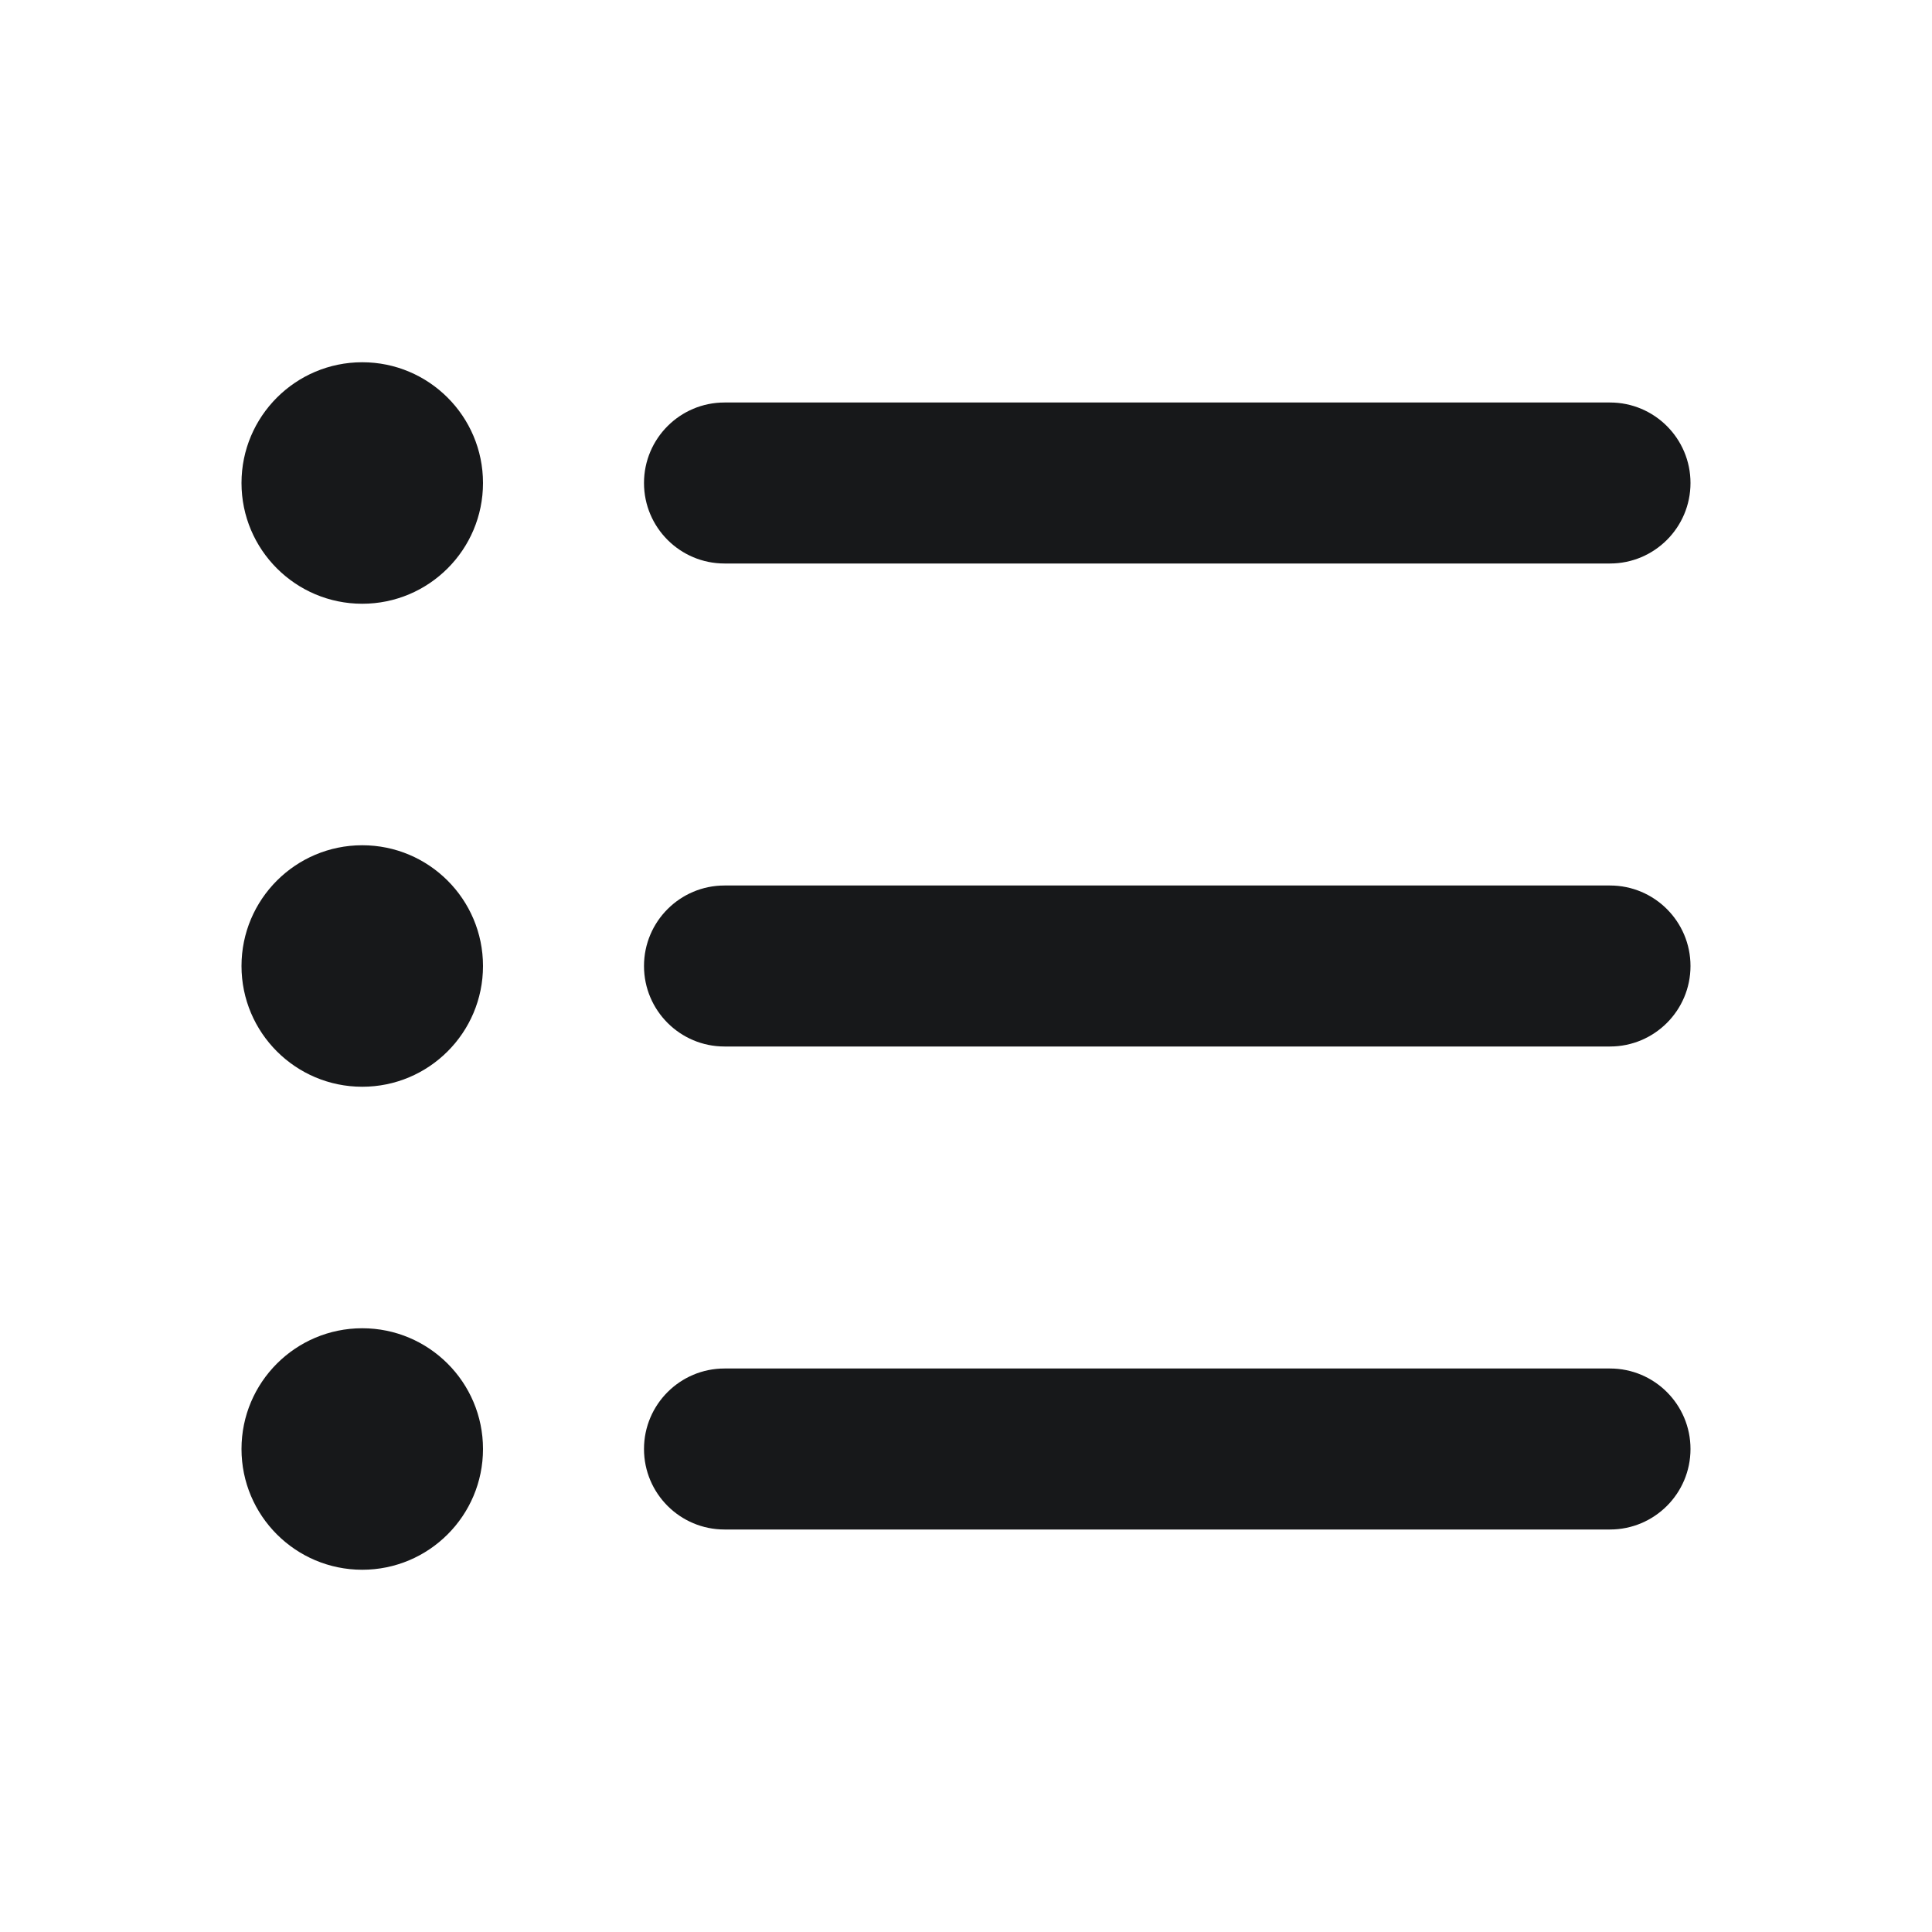
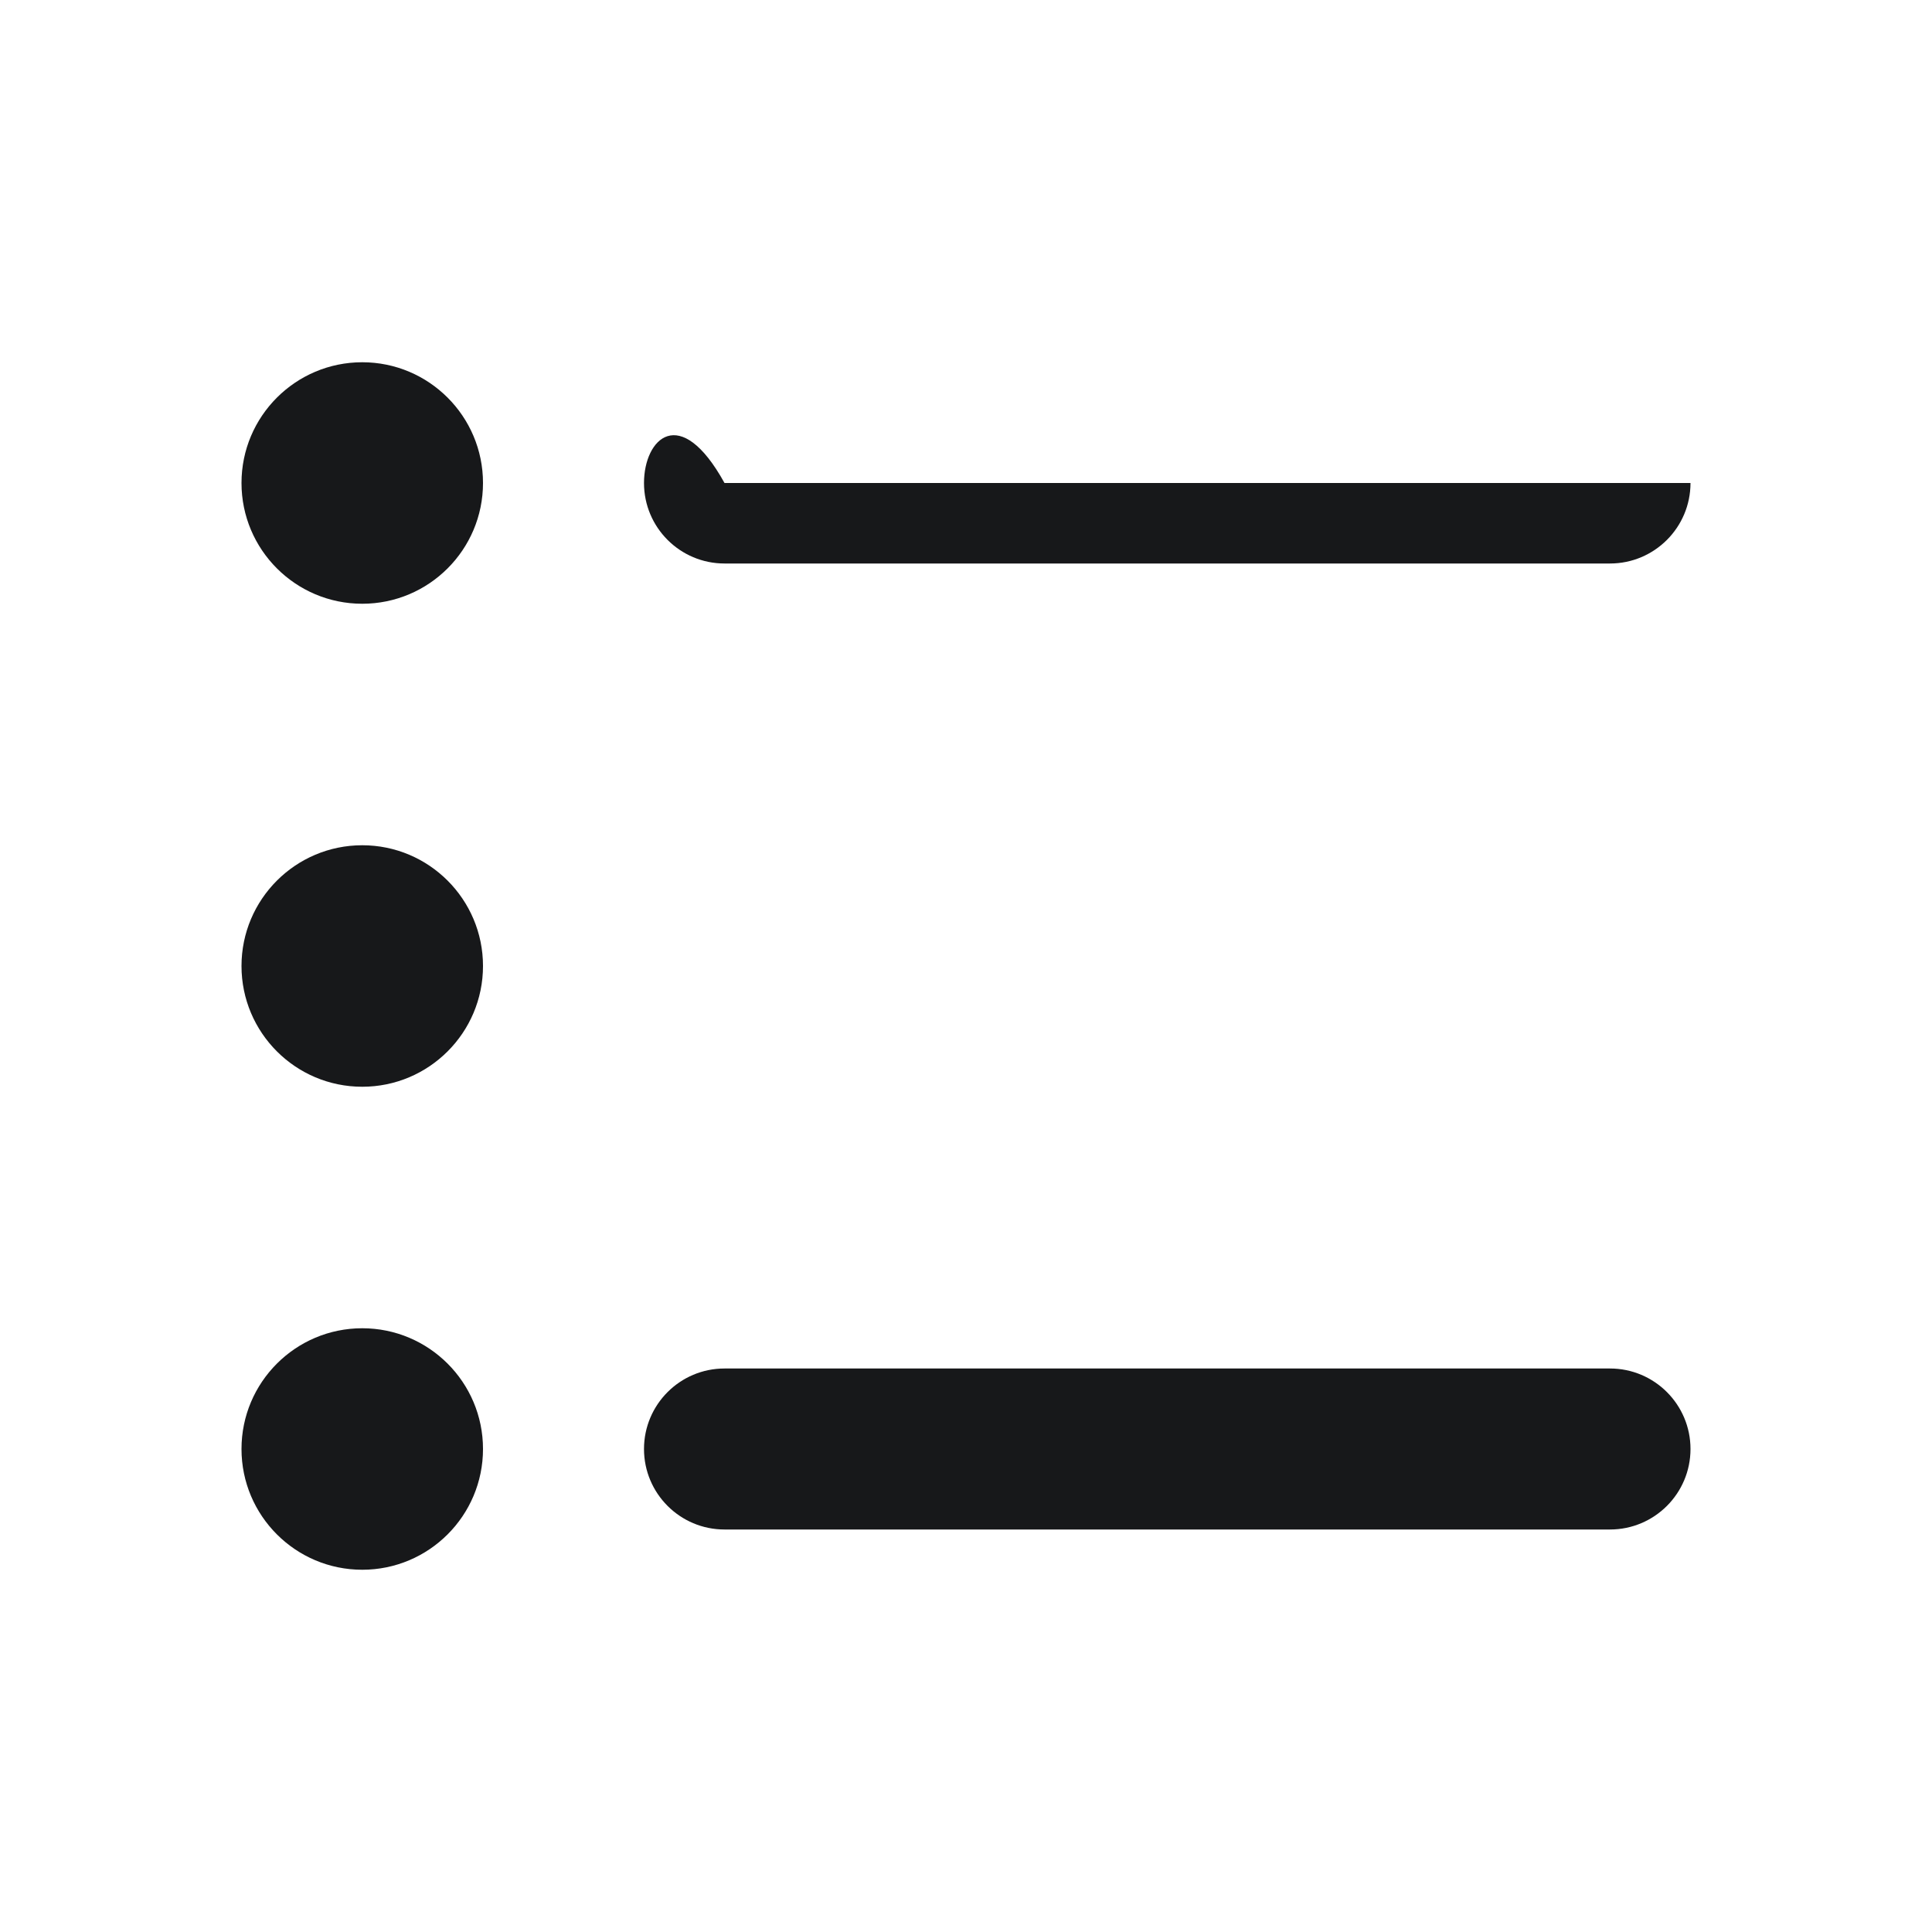
<svg xmlns="http://www.w3.org/2000/svg" width="24" height="24" viewBox="0 0 24 24" fill="none">
  <path d="M4.5 7.5C5.328 7.5 6 6.828 6 6C6 5.172 5.328 4.5 4.5 4.5C3.672 4.5 3 5.172 3 6C3 6.828 3.672 7.5 4.5 7.5Z" fill="#17181A" />
-   <path d="M8 6C8 6.552 8.448 7 9 7H20C20.552 7 21 6.552 21 6C21 5.448 20.552 5 20 5H9C8.448 5 8 5.448 8 6Z" fill="#17181A" />
-   <path d="M9 13C8.448 13 8 12.552 8 12C8 11.448 8.448 11 9 11H20C20.552 11 21 11.448 21 12C21 12.552 20.552 13 20 13H9Z" fill="#17181A" />
+   <path d="M8 6C8 6.552 8.448 7 9 7H20C20.552 7 21 6.552 21 6H9C8.448 5 8 5.448 8 6Z" fill="#17181A" />
  <path d="M9 19C8.448 19 8 18.552 8 18C8 17.448 8.448 17 9 17H20C20.552 17 21 17.448 21 18C21 18.552 20.552 19 20 19H9Z" fill="#17181A" />
  <path d="M4.5 19.5C5.328 19.5 6 18.828 6 18C6 17.172 5.328 16.5 4.5 16.5C3.672 16.5 3 17.172 3 18C3 18.828 3.672 19.5 4.5 19.5Z" fill="#17181A" />
  <path d="M6 12C6 12.828 5.328 13.5 4.5 13.5C3.672 13.5 3 12.828 3 12C3 11.172 3.672 10.5 4.5 10.5C5.328 10.5 6 11.172 6 12Z" fill="#17181A" />
</svg>